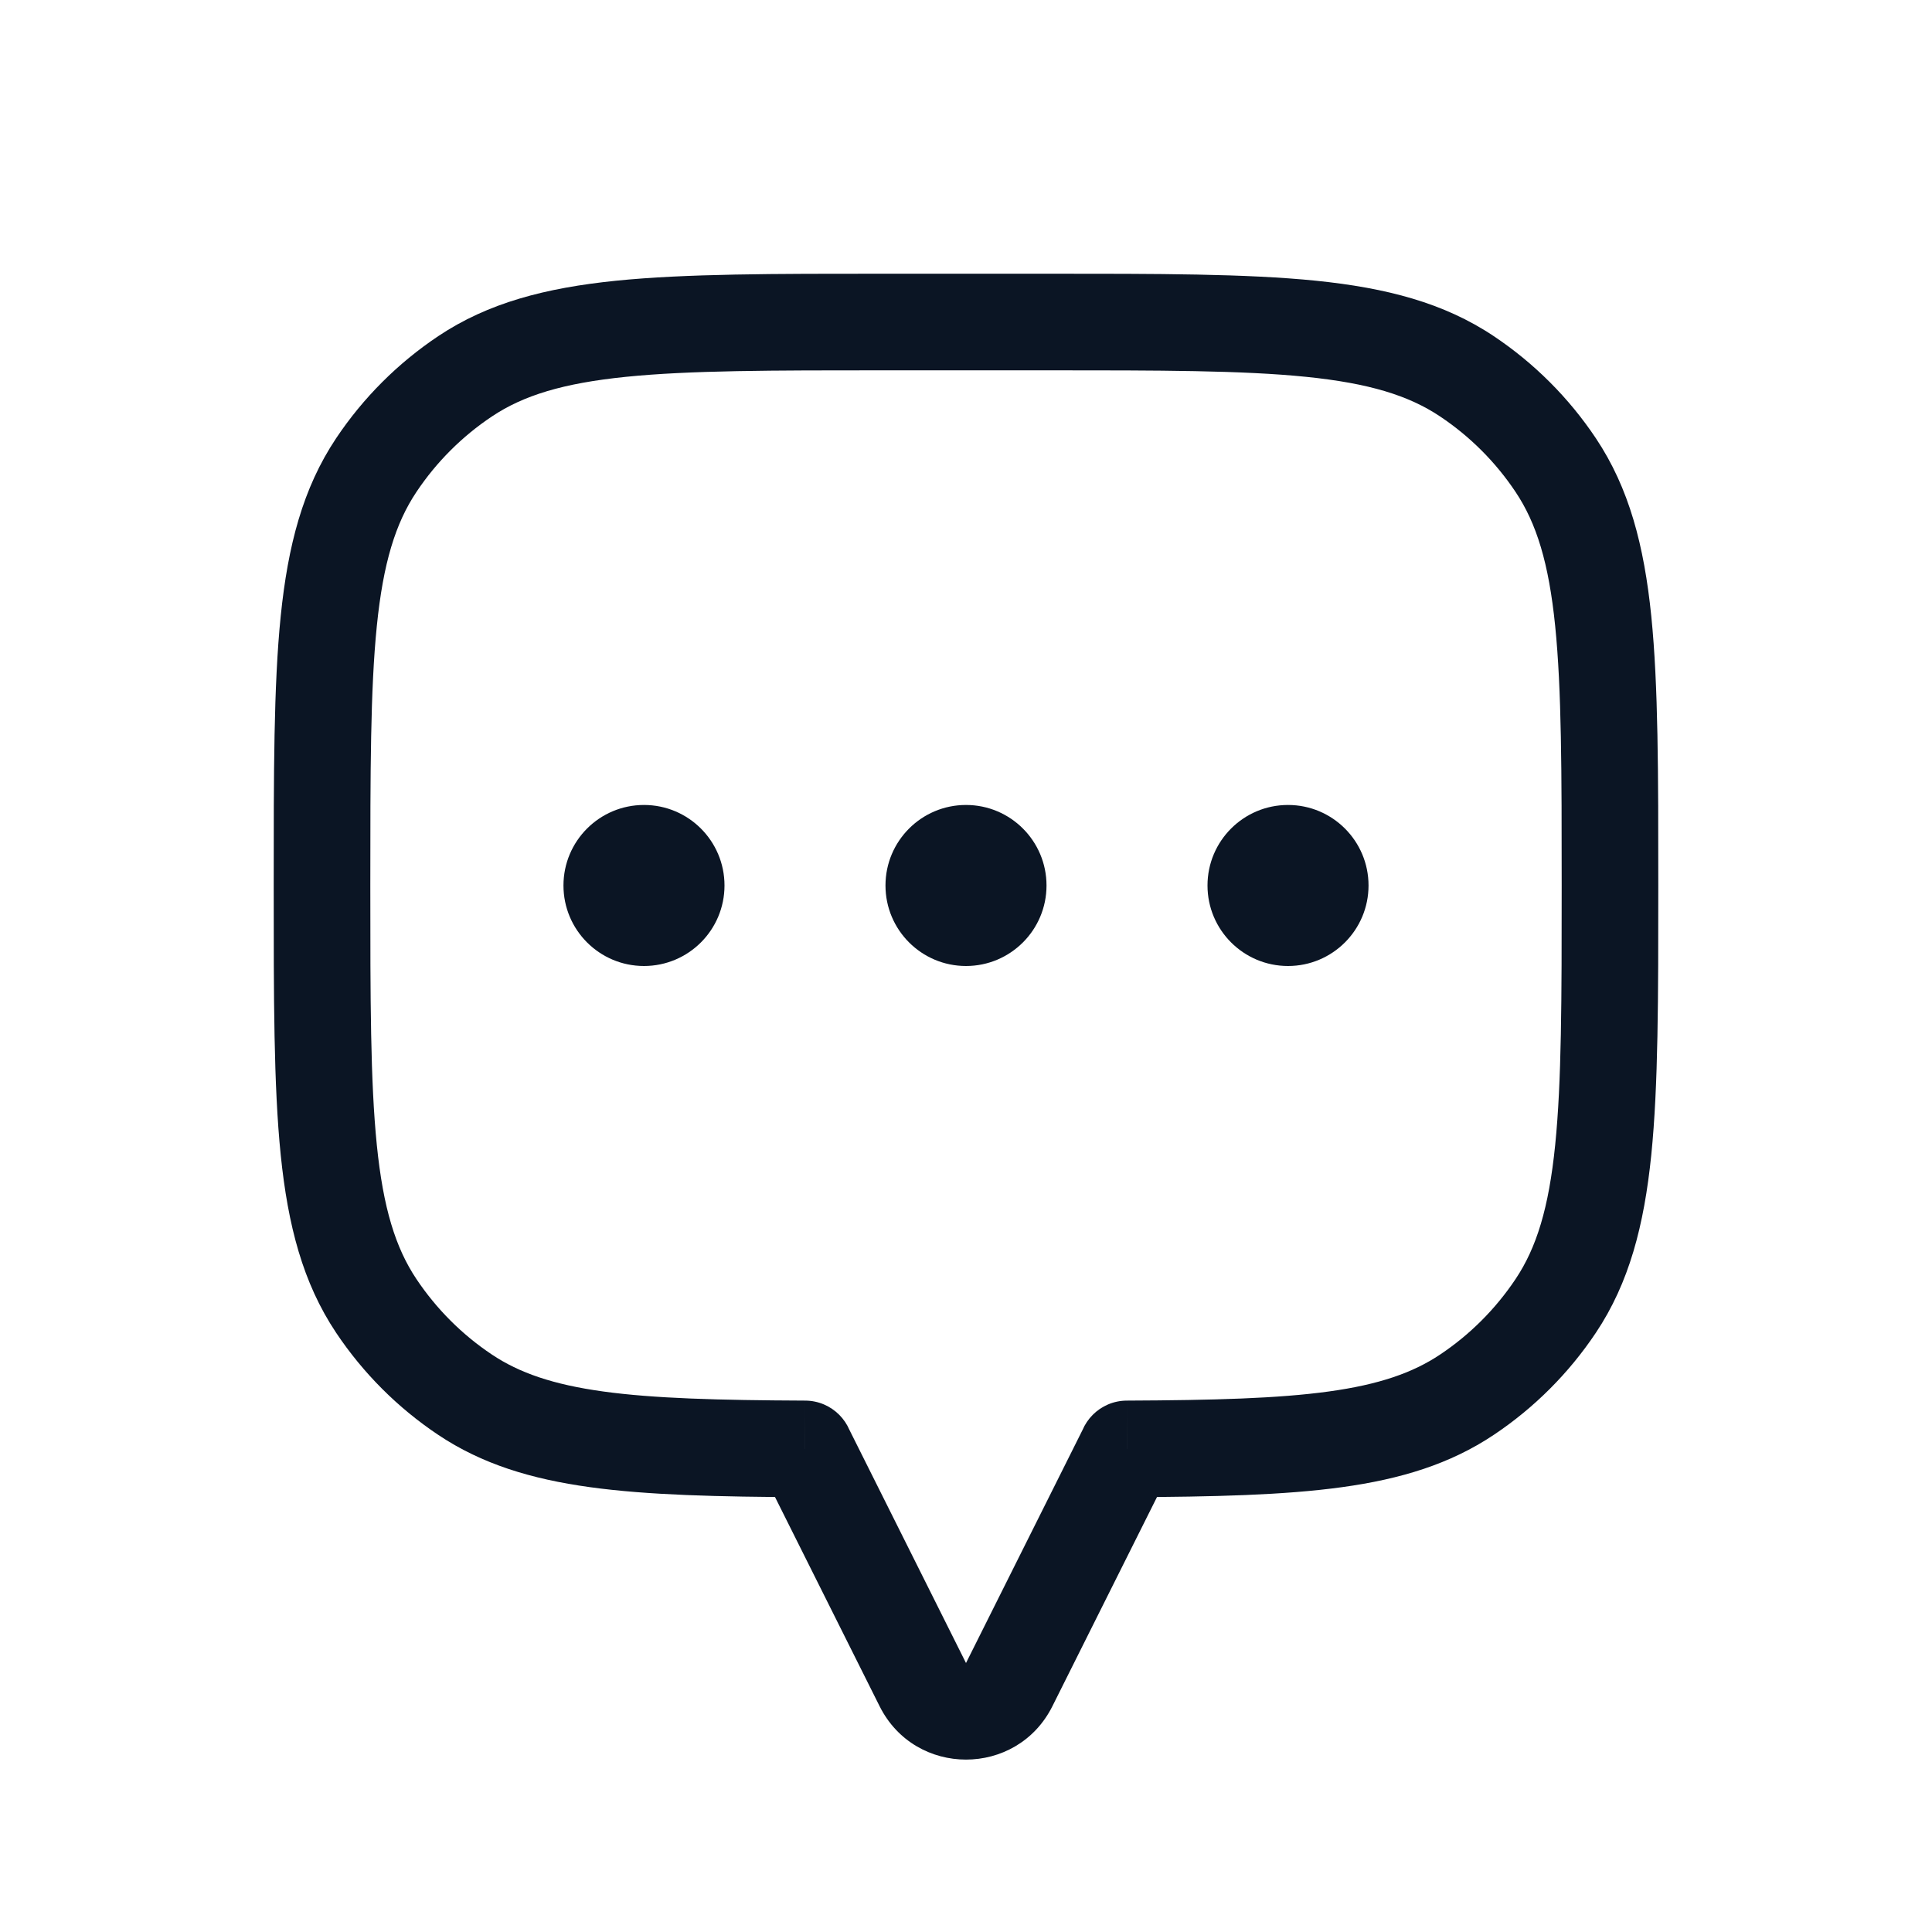
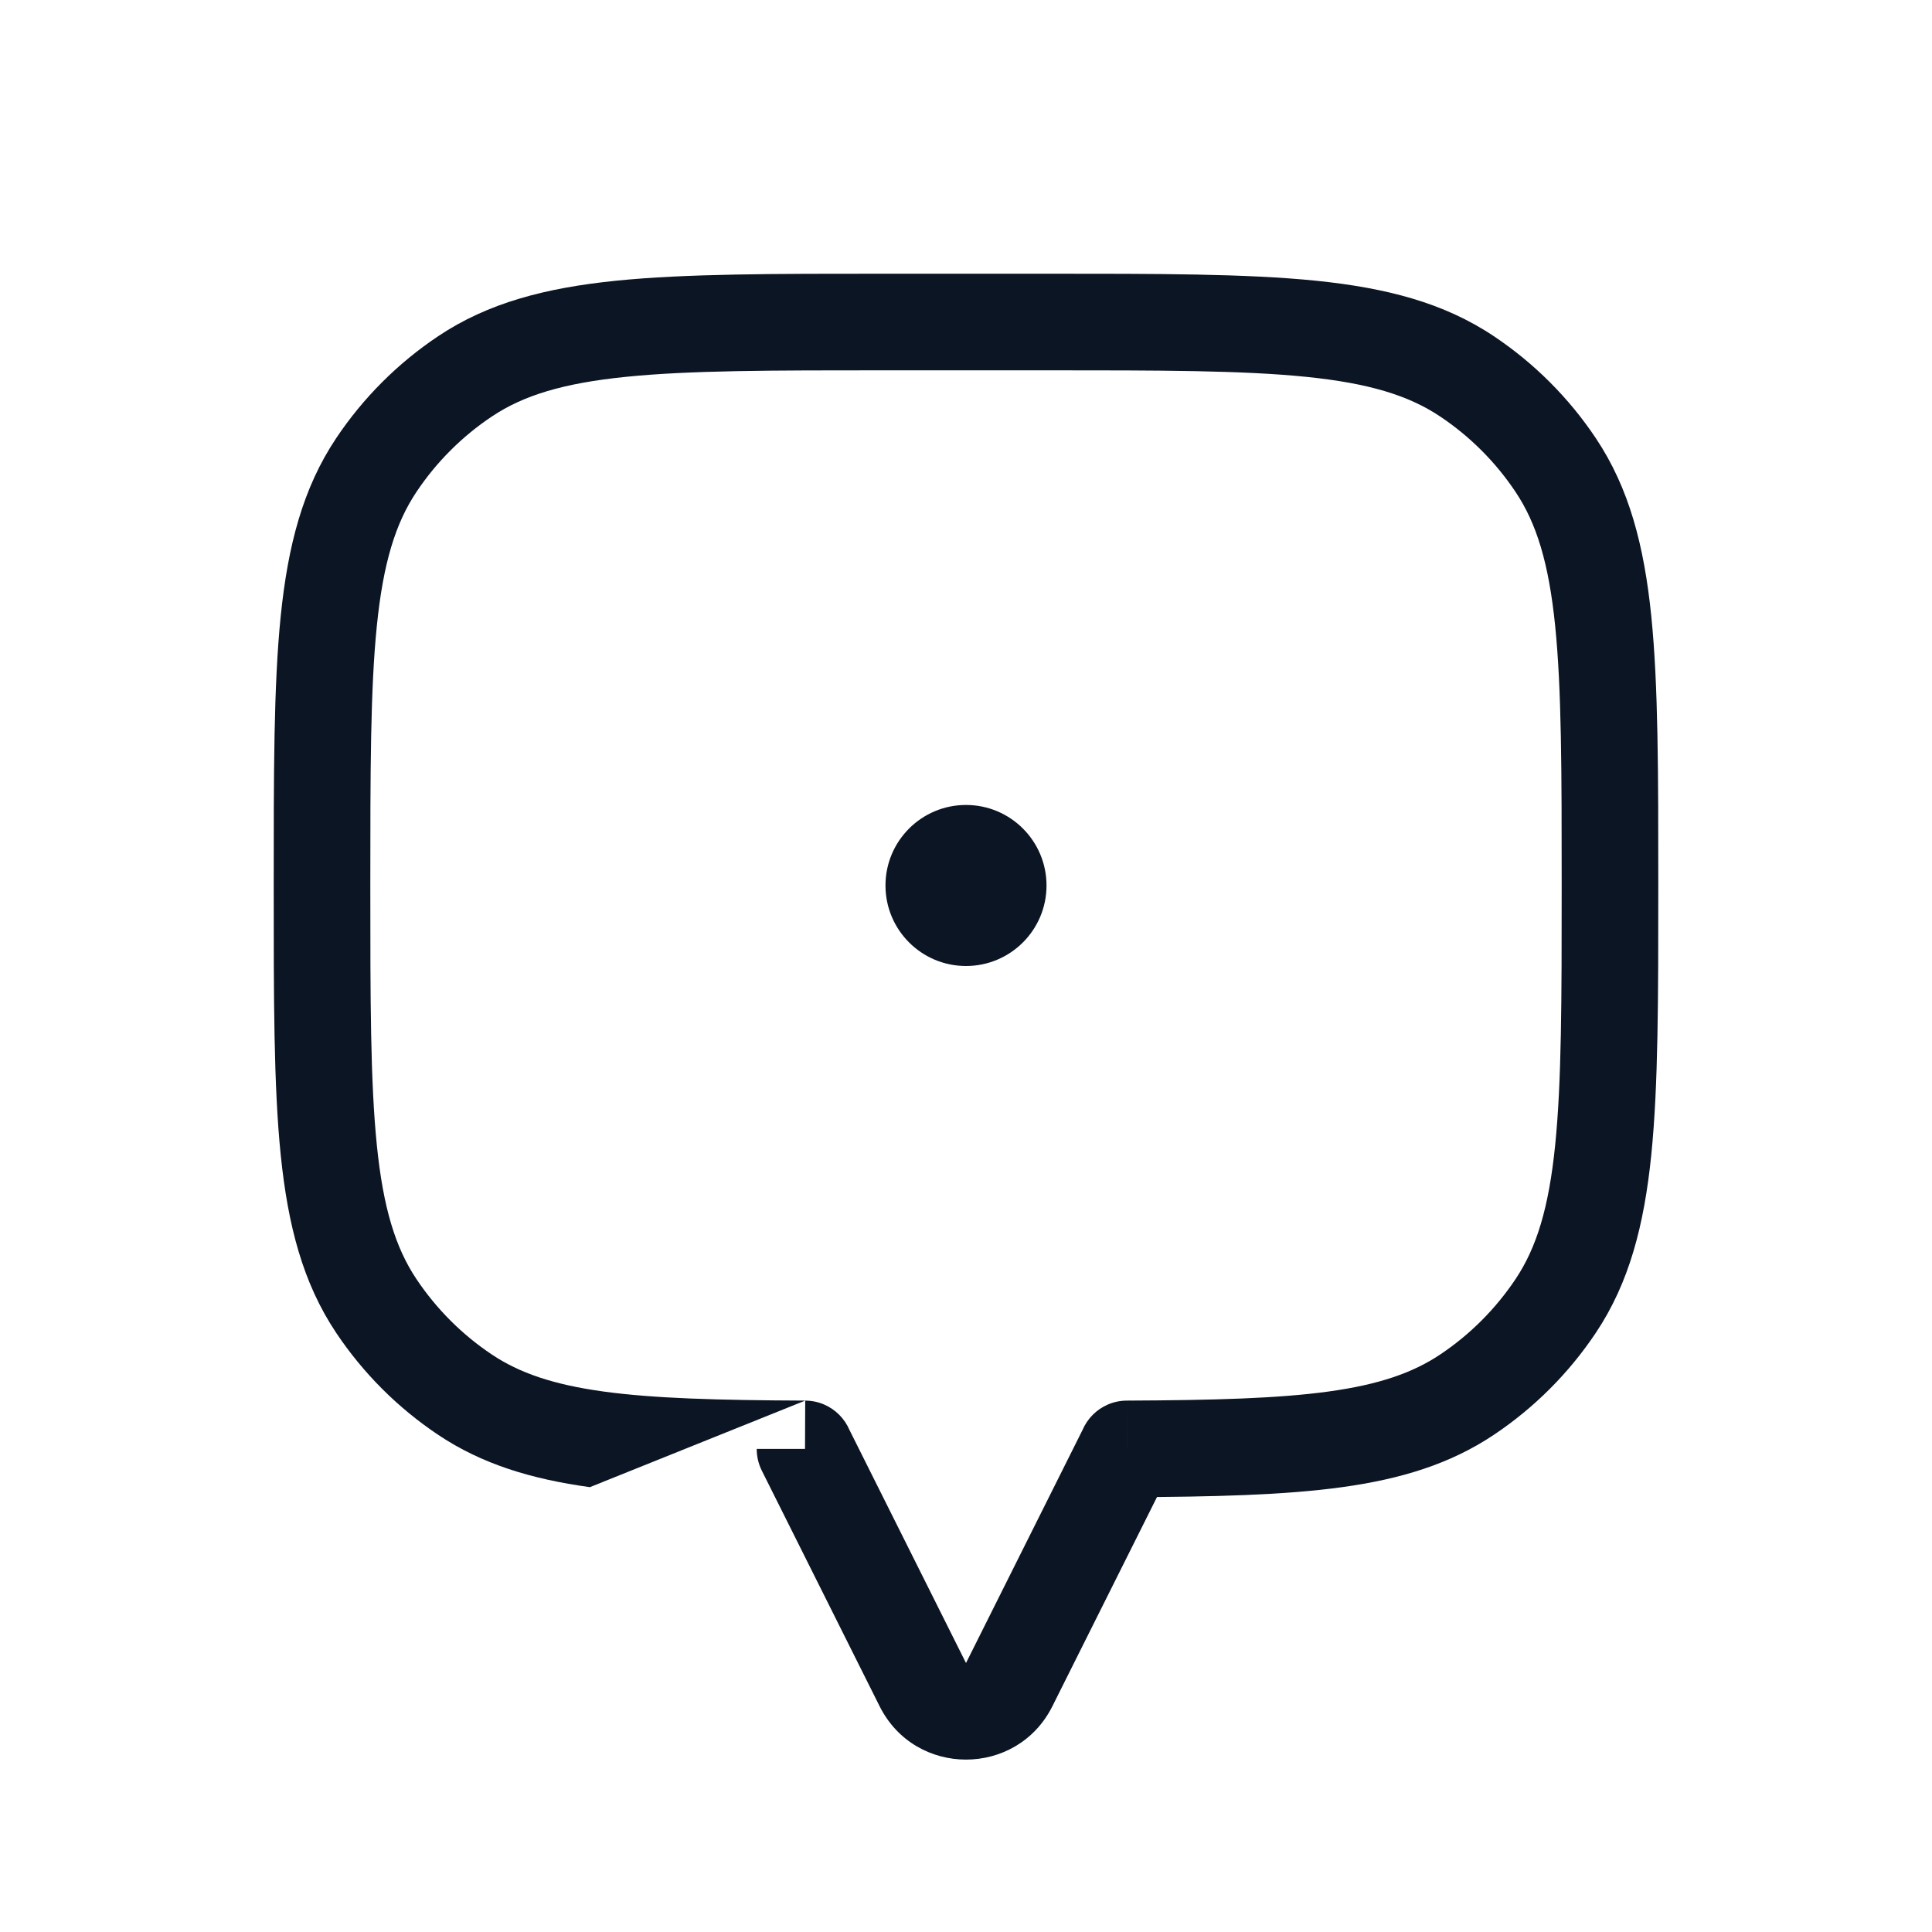
<svg xmlns="http://www.w3.org/2000/svg" width="40" height="40" viewBox="0 0 40 40" fill="none">
-   <path d="M32.21 9.63L31.378 10.185L31.378 10.185L32.21 9.63ZM32.21 27.037L31.378 26.482L31.378 26.482L32.21 27.037ZM30.37 28.877L30.926 29.708V29.708L30.37 28.877ZM23.333 29.998L23.329 28.998C22.778 29 22.333 29.447 22.333 29.998H23.333ZM23.333 30L24.228 30.447C24.297 30.308 24.333 30.155 24.333 30H23.333ZM20.894 34.878L21.789 35.325L20.894 34.878ZM19.106 34.878L18.211 35.325H18.211L19.106 34.878ZM16.667 30H15.667C15.667 30.155 15.703 30.308 15.772 30.447L16.667 30ZM16.667 29.998H17.667C17.667 29.447 17.222 29 16.671 28.998L16.667 29.998ZM9.63 28.877L9.074 29.708H9.074L9.63 28.877ZM7.79 27.037L8.622 26.482L8.622 26.482L7.79 27.037ZM7.79 9.63L6.959 9.074L7.79 9.63ZM9.63 7.79L9.074 6.959V6.959L9.63 7.79ZM30.37 7.79L30.926 6.959V6.959L30.37 7.79ZM34.333 18.333C34.333 16.014 34.334 14.198 34.188 12.755C34.039 11.296 33.731 10.107 33.041 9.074L31.378 10.185C31.812 10.834 32.066 11.656 32.198 12.958C32.332 14.276 32.333 15.972 32.333 18.333H34.333ZM33.041 27.593C33.731 26.56 34.039 25.371 34.188 23.912C34.334 22.469 34.333 20.653 34.333 18.333H32.333C32.333 20.695 32.332 22.391 32.198 23.709C32.066 25.011 31.812 25.833 31.378 26.482L33.041 27.593ZM30.926 29.708C31.763 29.149 32.482 28.43 33.041 27.593L31.378 26.482C30.965 27.1 30.434 27.632 29.815 28.045L30.926 29.708ZM23.338 30.998C25.131 30.99 26.586 30.956 27.787 30.79C29.003 30.622 30.024 30.311 30.926 29.708L29.815 28.045C29.248 28.424 28.548 28.666 27.513 28.809C26.461 28.954 25.132 28.99 23.329 28.998L23.338 30.998ZM24.333 30V29.998H22.333V30H24.333ZM21.789 35.325L24.228 30.447L22.439 29.553L20 34.431L21.789 35.325ZM18.211 35.325C18.948 36.799 21.052 36.799 21.789 35.325L20 34.431L20 34.431L18.211 35.325ZM15.772 30.447L18.211 35.325L20 34.431L17.561 29.553L15.772 30.447ZM15.667 29.998V30H17.667V29.998H15.667ZM9.074 29.708C9.976 30.311 10.996 30.622 12.213 30.79C13.414 30.956 14.869 30.99 16.662 30.998L16.671 28.998C14.868 28.99 13.539 28.954 12.487 28.809C11.452 28.666 10.752 28.424 10.185 28.045L9.074 29.708ZM6.959 27.593C7.518 28.43 8.237 29.149 9.074 29.708L10.185 28.045C9.566 27.632 9.035 27.1 8.622 26.482L6.959 27.593ZM5.667 18.333C5.667 20.653 5.665 22.469 5.812 23.912C5.961 25.371 6.269 26.56 6.959 27.593L8.622 26.482C8.188 25.833 7.934 25.011 7.802 23.709C7.668 22.391 7.667 20.695 7.667 18.333H5.667ZM6.959 9.074C6.269 10.107 5.961 11.296 5.812 12.755C5.665 14.198 5.667 16.014 5.667 18.333H7.667C7.667 15.972 7.668 14.276 7.802 12.958C7.934 11.656 8.188 10.834 8.622 10.185L6.959 9.074ZM9.074 6.959C8.237 7.518 7.518 8.237 6.959 9.074L8.622 10.185C9.035 9.566 9.566 9.035 10.185 8.622L9.074 6.959ZM18.333 5.667C16.013 5.667 14.198 5.666 12.755 5.812C11.296 5.961 10.106 6.269 9.074 6.959L10.185 8.622C10.834 8.188 11.656 7.934 12.958 7.802C14.276 7.668 15.972 7.667 18.333 7.667V5.667ZM21.667 5.667H18.333V7.667H21.667V5.667ZM30.926 6.959C29.894 6.269 28.704 5.961 27.245 5.812C25.802 5.666 23.987 5.667 21.667 5.667V7.667C24.028 7.667 25.724 7.668 27.042 7.802C28.344 7.934 29.166 8.188 29.815 8.622L30.926 6.959ZM33.041 9.074C32.482 8.237 31.763 7.518 30.926 6.959L29.815 8.622C30.434 9.035 30.965 9.566 31.378 10.185L33.041 9.074Z" fill="#0B1524" />
-   <ellipse cx="26.667" cy="18.333" rx="1.667" ry="1.667" fill="#0B1524" />
+   <path d="M32.21 9.63L31.378 10.185L31.378 10.185L32.21 9.63ZM32.21 27.037L31.378 26.482L31.378 26.482L32.21 27.037ZM30.37 28.877L30.926 29.708V29.708L30.37 28.877ZM23.333 29.998L23.329 28.998C22.778 29 22.333 29.447 22.333 29.998H23.333ZM23.333 30L24.228 30.447C24.297 30.308 24.333 30.155 24.333 30H23.333ZM20.894 34.878L21.789 35.325L20.894 34.878ZM19.106 34.878L18.211 35.325H18.211L19.106 34.878ZM16.667 30H15.667C15.667 30.155 15.703 30.308 15.772 30.447L16.667 30ZM16.667 29.998H17.667C17.667 29.447 17.222 29 16.671 28.998L16.667 29.998ZM9.63 28.877L9.074 29.708H9.074L9.63 28.877ZM7.79 27.037L8.622 26.482L8.622 26.482L7.79 27.037ZM7.79 9.63L6.959 9.074L7.79 9.63ZM9.63 7.79L9.074 6.959V6.959L9.63 7.79ZM30.37 7.79L30.926 6.959V6.959L30.37 7.79ZM34.333 18.333C34.333 16.014 34.334 14.198 34.188 12.755C34.039 11.296 33.731 10.107 33.041 9.074L31.378 10.185C31.812 10.834 32.066 11.656 32.198 12.958C32.332 14.276 32.333 15.972 32.333 18.333H34.333ZM33.041 27.593C33.731 26.56 34.039 25.371 34.188 23.912C34.334 22.469 34.333 20.653 34.333 18.333H32.333C32.333 20.695 32.332 22.391 32.198 23.709C32.066 25.011 31.812 25.833 31.378 26.482L33.041 27.593ZM30.926 29.708C31.763 29.149 32.482 28.43 33.041 27.593L31.378 26.482C30.965 27.1 30.434 27.632 29.815 28.045L30.926 29.708ZM23.338 30.998C25.131 30.99 26.586 30.956 27.787 30.79C29.003 30.622 30.024 30.311 30.926 29.708L29.815 28.045C29.248 28.424 28.548 28.666 27.513 28.809C26.461 28.954 25.132 28.99 23.329 28.998L23.338 30.998ZM24.333 30V29.998H22.333V30H24.333ZM21.789 35.325L24.228 30.447L22.439 29.553L20 34.431L21.789 35.325ZM18.211 35.325C18.948 36.799 21.052 36.799 21.789 35.325L20 34.431L20 34.431L18.211 35.325ZM15.772 30.447L18.211 35.325L20 34.431L17.561 29.553L15.772 30.447ZM15.667 29.998V30H17.667V29.998H15.667ZM9.074 29.708C9.976 30.311 10.996 30.622 12.213 30.79L16.671 28.998C14.868 28.99 13.539 28.954 12.487 28.809C11.452 28.666 10.752 28.424 10.185 28.045L9.074 29.708ZM6.959 27.593C7.518 28.43 8.237 29.149 9.074 29.708L10.185 28.045C9.566 27.632 9.035 27.1 8.622 26.482L6.959 27.593ZM5.667 18.333C5.667 20.653 5.665 22.469 5.812 23.912C5.961 25.371 6.269 26.56 6.959 27.593L8.622 26.482C8.188 25.833 7.934 25.011 7.802 23.709C7.668 22.391 7.667 20.695 7.667 18.333H5.667ZM6.959 9.074C6.269 10.107 5.961 11.296 5.812 12.755C5.665 14.198 5.667 16.014 5.667 18.333H7.667C7.667 15.972 7.668 14.276 7.802 12.958C7.934 11.656 8.188 10.834 8.622 10.185L6.959 9.074ZM9.074 6.959C8.237 7.518 7.518 8.237 6.959 9.074L8.622 10.185C9.035 9.566 9.566 9.035 10.185 8.622L9.074 6.959ZM18.333 5.667C16.013 5.667 14.198 5.666 12.755 5.812C11.296 5.961 10.106 6.269 9.074 6.959L10.185 8.622C10.834 8.188 11.656 7.934 12.958 7.802C14.276 7.668 15.972 7.667 18.333 7.667V5.667ZM21.667 5.667H18.333V7.667H21.667V5.667ZM30.926 6.959C29.894 6.269 28.704 5.961 27.245 5.812C25.802 5.666 23.987 5.667 21.667 5.667V7.667C24.028 7.667 25.724 7.668 27.042 7.802C28.344 7.934 29.166 8.188 29.815 8.622L30.926 6.959ZM33.041 9.074C32.482 8.237 31.763 7.518 30.926 6.959L29.815 8.622C30.434 9.035 30.965 9.566 31.378 10.185L33.041 9.074Z" fill="#0B1524" />
  <circle cx="20" cy="18.333" r="1.667" fill="#0B1524" />
-   <circle cx="13.333" cy="18.333" r="1.667" fill="#0B1524" />
</svg>